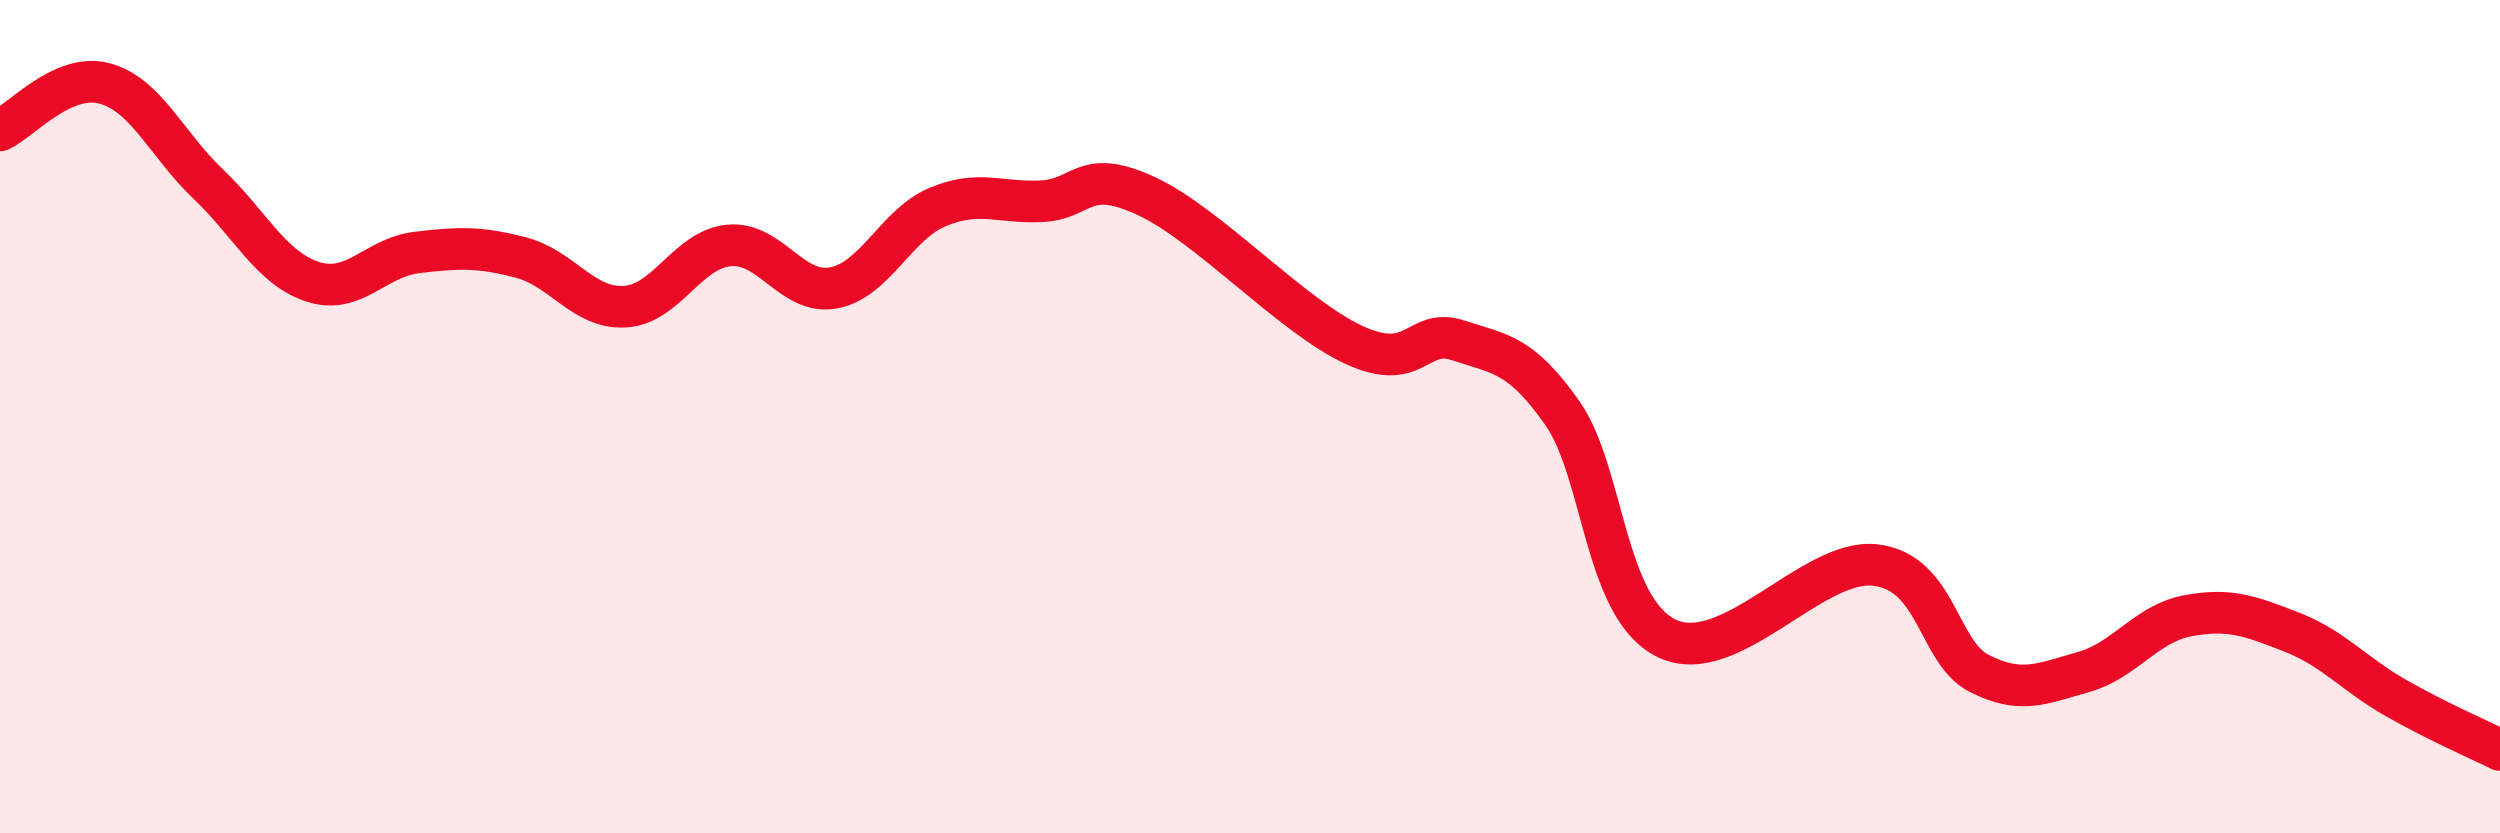
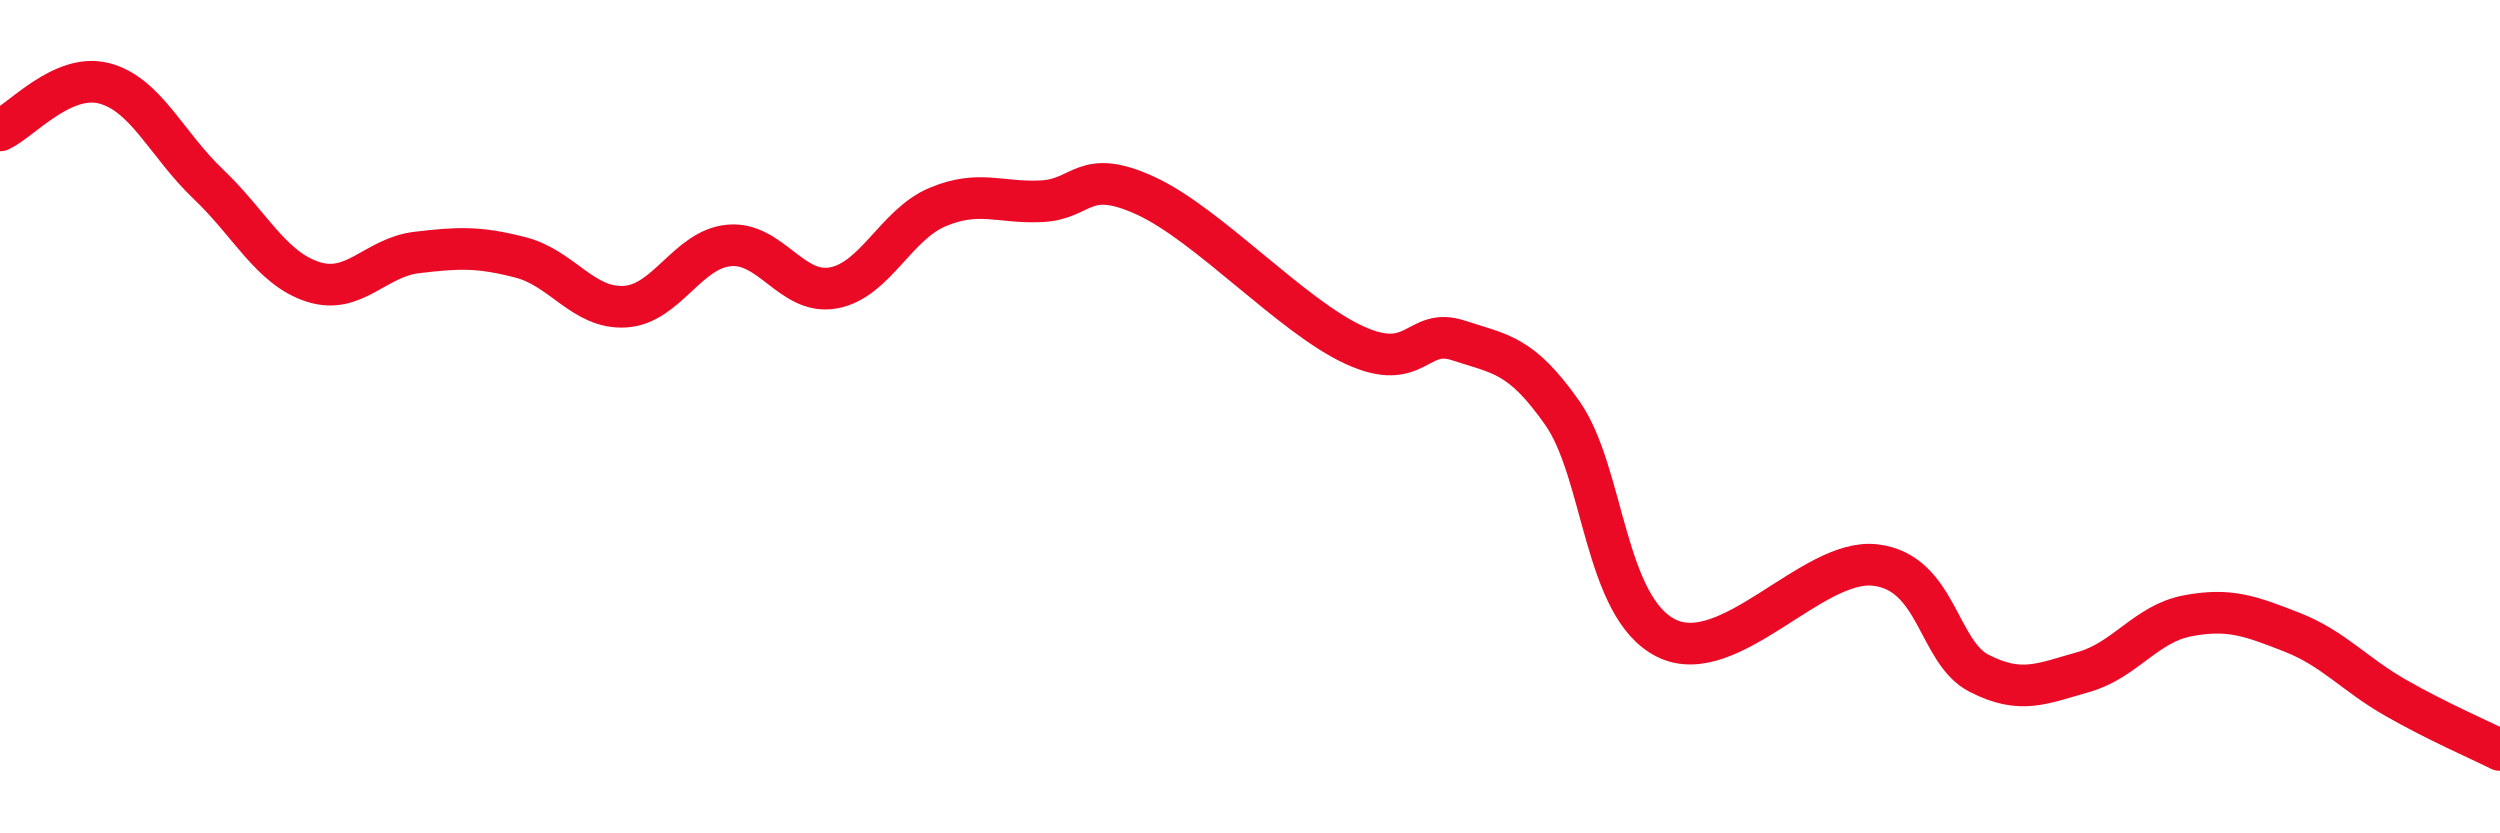
<svg xmlns="http://www.w3.org/2000/svg" width="60" height="20" viewBox="0 0 60 20">
-   <path d="M 0,3.13 C 0.5,2.9 1.5,1.74 2.5,2 C 3.5,2.26 4,3.47 5,4.42 C 6,5.37 6.5,6.43 7.5,6.76 C 8.5,7.09 9,6.18 10,6.06 C 11,5.94 11.5,5.92 12.5,6.18 C 13.5,6.44 14,7.42 15,7.36 C 16,7.3 16.5,5.98 17.5,5.89 C 18.5,5.8 19,7.09 20,6.91 C 21,6.73 21.5,5.39 22.5,4.97 C 23.5,4.55 24,4.88 25,4.83 C 26,4.78 26,4.01 27.5,4.7 C 29,5.39 31,7.59 32.5,8.28 C 34,8.97 34,7.84 35,8.17 C 36,8.5 36.5,8.49 37.5,9.92 C 38.5,11.35 38.5,14.59 40,15.32 C 41.5,16.05 43.5,13.39 45,13.56 C 46.5,13.73 46.5,15.65 47.5,16.16 C 48.5,16.67 49,16.41 50,16.13 C 51,15.85 51.5,14.97 52.5,14.78 C 53.5,14.59 54,14.78 55,15.17 C 56,15.56 56.5,16.18 57.5,16.75 C 58.5,17.32 59.5,17.75 60,18L60 20L0 20Z" fill="#EB0A25" opacity="0.1" stroke-linecap="round" stroke-linejoin="round" />
  <path d="M 0,3.13 C 0.5,2.9 1.5,1.74 2.5,2 C 3.5,2.26 4,3.47 5,4.42 C 6,5.37 6.5,6.43 7.5,6.76 C 8.5,7.09 9,6.18 10,6.06 C 11,5.94 11.5,5.92 12.5,6.18 C 13.5,6.44 14,7.42 15,7.36 C 16,7.3 16.5,5.98 17.5,5.89 C 18.5,5.8 19,7.09 20,6.91 C 21,6.73 21.5,5.39 22.5,4.97 C 23.5,4.55 24,4.88 25,4.83 C 26,4.78 26,4.01 27.5,4.7 C 29,5.39 31,7.59 32.5,8.28 C 34,8.97 34,7.84 35,8.17 C 36,8.5 36.5,8.49 37.5,9.92 C 38.5,11.35 38.5,14.59 40,15.32 C 41.5,16.05 43.5,13.39 45,13.56 C 46.5,13.73 46.5,15.65 47.5,16.16 C 48.5,16.67 49,16.41 50,16.13 C 51,15.85 51.5,14.97 52.5,14.78 C 53.5,14.59 54,14.78 55,15.17 C 56,15.56 56.5,16.18 57.5,16.75 C 58.5,17.32 59.5,17.75 60,18" stroke="#EB0A25" stroke-width="1" fill="none" stroke-linecap="round" stroke-linejoin="round" />
</svg>